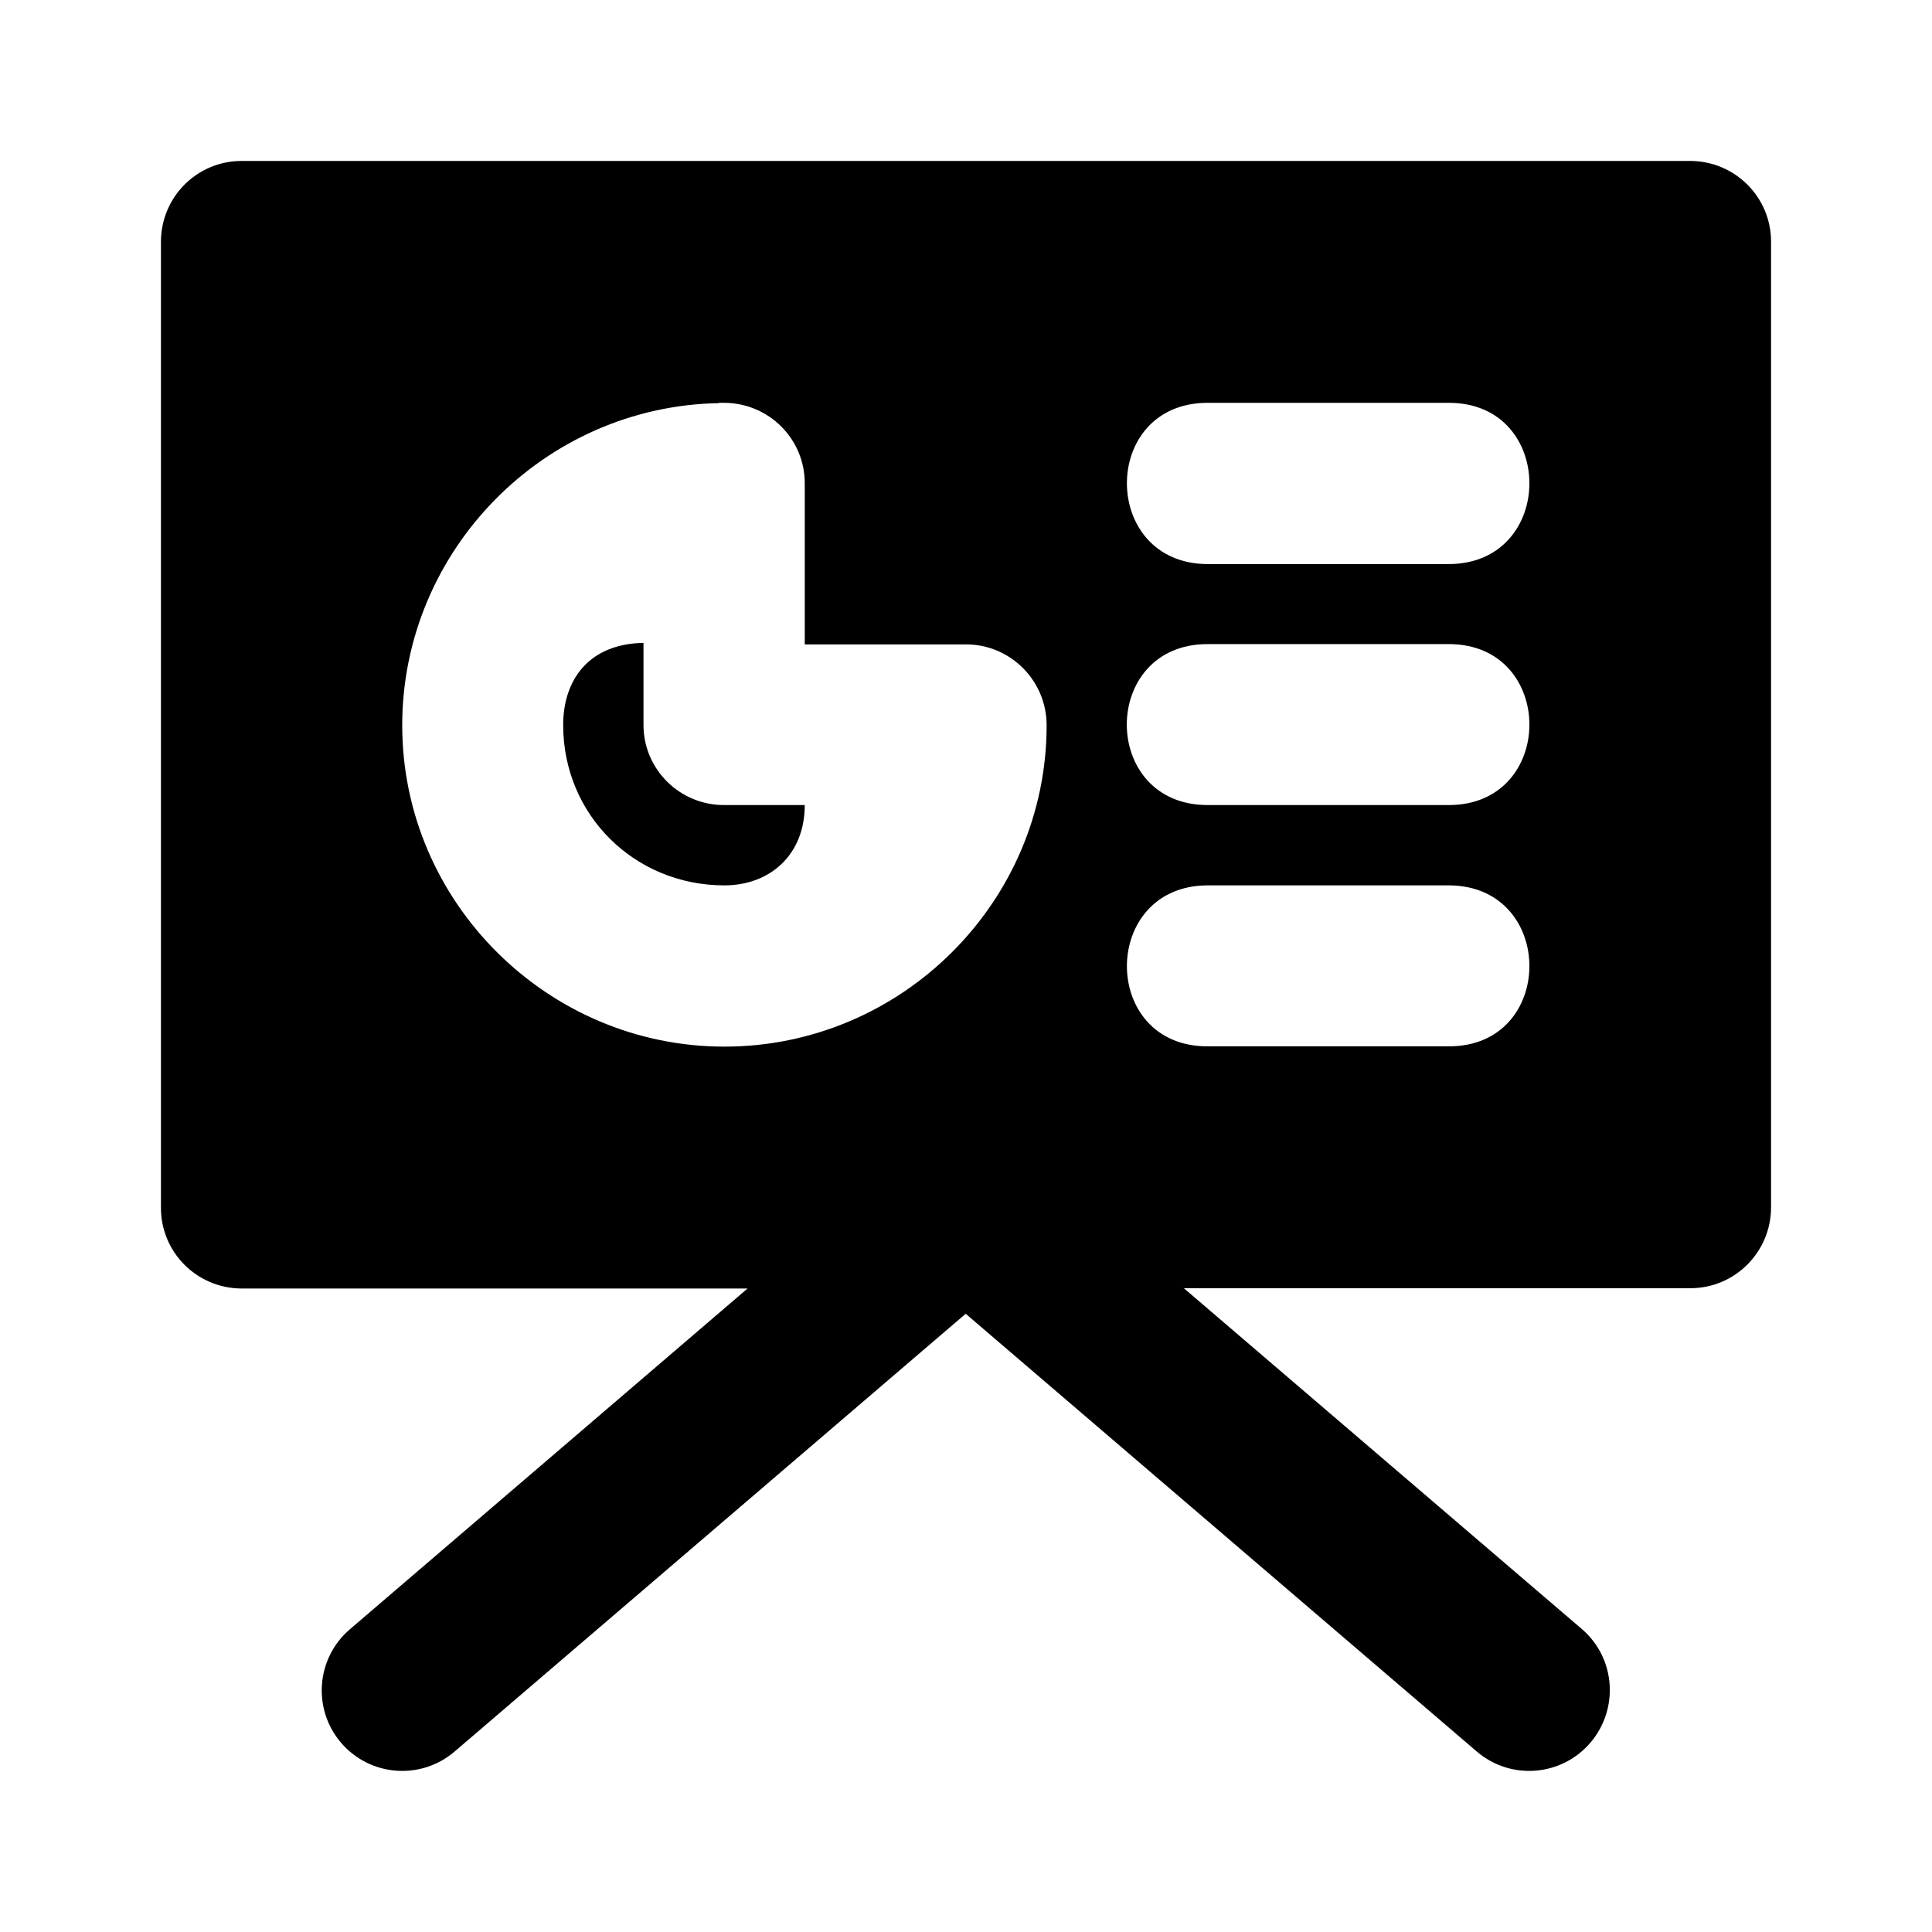
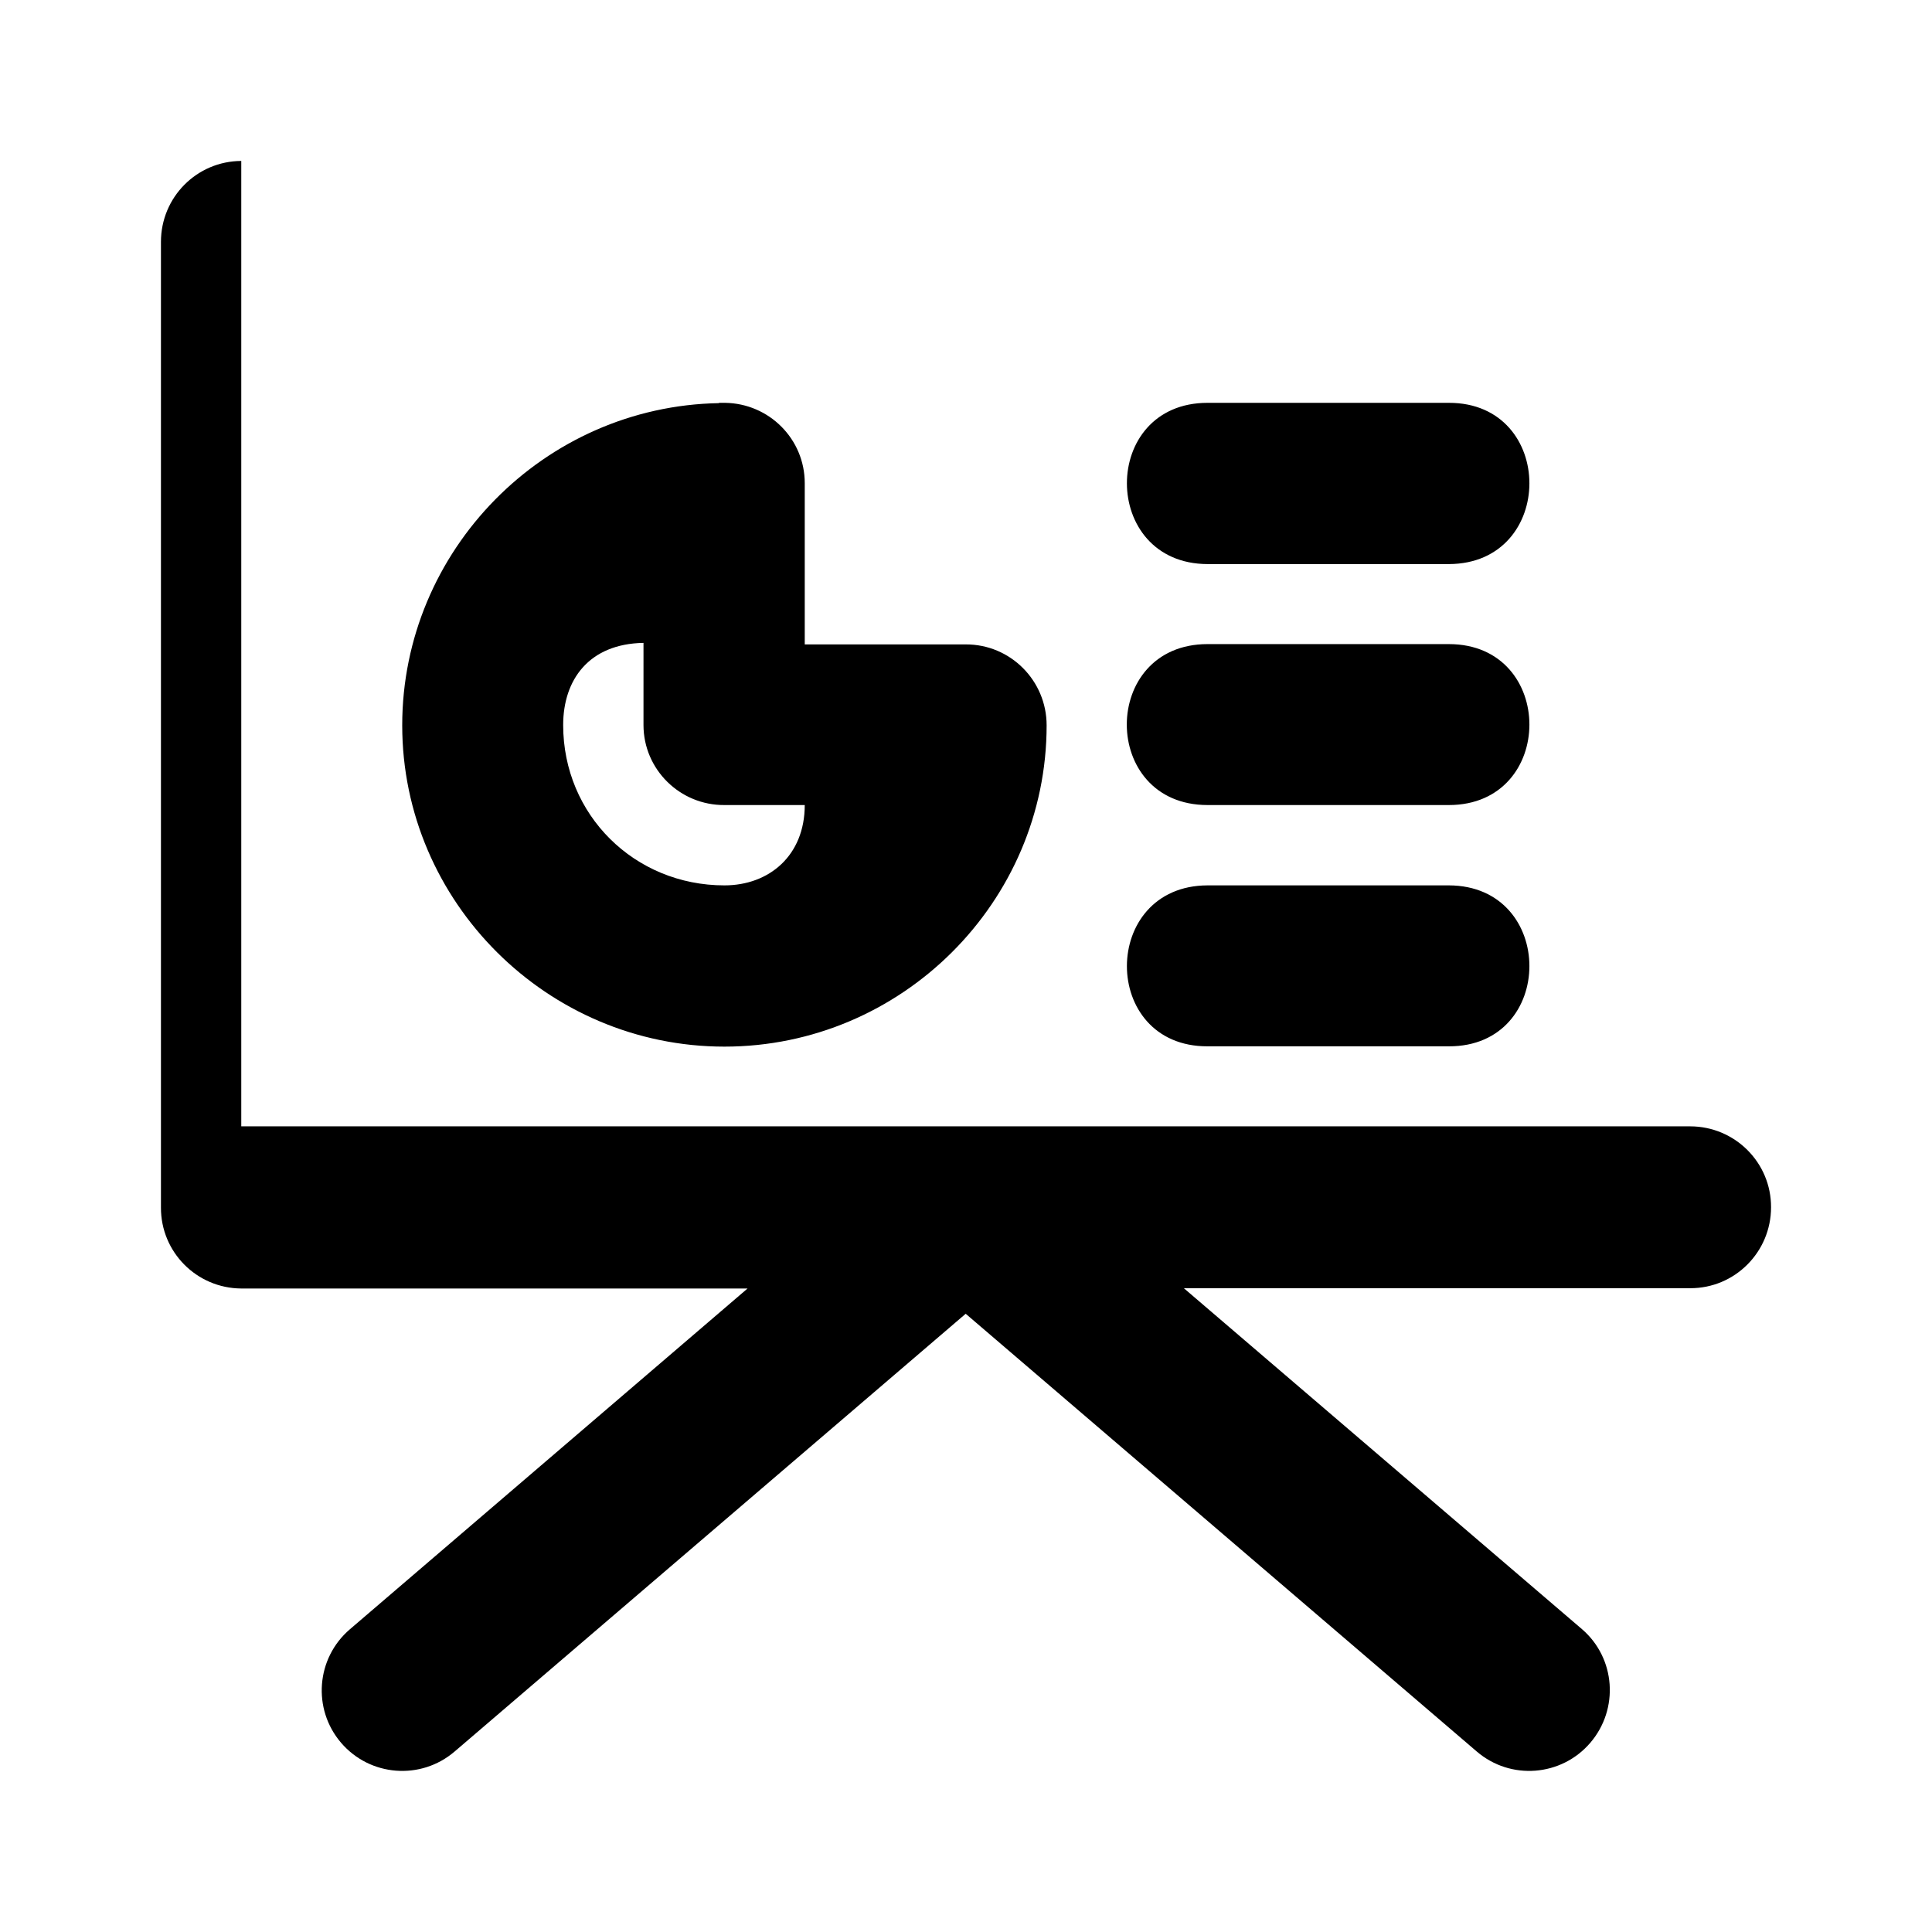
<svg xmlns="http://www.w3.org/2000/svg" height="24" id="svg3171" version="1.1" viewBox="0 0 6.35 6.35" width="24">
  <defs id="defs3165" />
  <g id="layer1">
-     <path d="m 0.793,0.529 c -0.146,5.82e-4 -0.264,0.119 -0.264,0.266 V 3.969 c -5.56e-4,0.146 0.117,0.265 0.264,0.266 0.555,0 1.11,0 1.664,0 L 1.15,5.355 c -0.111,0.095 -0.124,0.262 -0.029,0.373 0.095,0.111 0.262,0.124 0.373,0.029 L 3.174,4.318 4.854,5.757 c 0.111,0.095 0.278,0.082 0.373,-0.029 0.095,-0.111 0.083,-0.278 -0.027,-0.373 L 3.891,4.234 c 0.555,0 1.109,0 1.664,0 0.147,5.556e-4 0.266,-0.119 0.266,-0.266 V 0.795 c 5.551e-4,-0.147 -0.119,-0.266 -0.266,-0.266 -1.587,0 -3.175,0 -4.762,0 z M 2.363,1.324 c 6.879e-4,-2e-6 0.001,-2e-6 0.002,0 0.006,-5e-5 0.012,-5e-5 0.018,0 0.145,0.002 0.262,0.119 0.262,0.264 v 0.53 h 0.529 c 0.147,-5.556e-4 0.266,0.119 0.266,0.266 -1e-6,0.581 -0.477,1.056 -1.059,1.056 -0.581,0 -1.059,-0.475 -1.059,-1.056 -8.13e-5,-0.575 0.466,-1.049 1.041,-1.059 z m 1.606,0 h 0.793 c 0.353,-5.292e-4 0.353,0.529 0,0.53 H 3.969 c -0.353,-0.001 -0.354,-0.53 0,-0.53 z m -1.854,0.789 c -0.179,0.003 -0.264,0.121 -0.264,0.27 0,0.295 0.234,0.527 0.53,0.527 0.147,0 0.264,-0.098 0.264,-0.264 H 2.381 C 2.235,2.647 2.115,2.529 2.115,2.383 Z m 1.854,0.004 h 0.793 c 0.353,-9e-7 0.353,0.529 0,0.529 H 3.969 c -0.354,-10e-7 -0.354,-0.529 0,-0.529 z m 0,0.793 h 0.793 c 0.353,10e-4 0.353,0.53 0,0.529 H 3.969 c -0.354,0.001 -0.353,-0.528 0,-0.529 z" id="path2263" style="color:#000000;font-style:normal;font-variant:normal;font-weight:normal;font-stretch:normal;font-size:medium;line-height:normal;font-family:sans-serif;font-variant-ligatures:normal;font-variant-position:normal;font-variant-caps:normal;font-variant-numeric:normal;font-variant-alternates:normal;font-variant-east-asian:normal;font-feature-settings:normal;font-variation-settings:normal;text-indent:0;text-align:start;text-decoration:none;text-decoration-line:none;text-decoration-style:solid;text-decoration-color:#000000;letter-spacing:normal;word-spacing:normal;text-transform:none;writing-mode:lr-tb;direction:ltr;text-orientation:mixed;dominant-baseline:auto;baseline-shift:baseline;text-anchor:start;white-space:normal;shape-padding:0;shape-margin:0;inline-size:0;clip-rule:nonzero;display:inline;overflow:visible;visibility:visible;opacity:1;isolation:auto;mix-blend-mode:normal;color-interpolation:sRGB;color-interpolation-filters:linearRGB;solid-color:#000000;solid-opacity:1;vector-effect:none;fill:#000000;fill-opacity:1;fill-rule:nonzero;stroke:none;stroke-width:0.529;stroke-linecap:round;stroke-linejoin:round;stroke-miterlimit:4;stroke-dasharray:none;stroke-dashoffset:0;stroke-opacity:1;color-rendering:auto;image-rendering:auto;shape-rendering:auto;text-rendering:auto;enable-background:accumulate;stop-color:#000000;stop-opacity:1" />
+     <path d="m 0.793,0.529 c -0.146,5.82e-4 -0.264,0.119 -0.264,0.266 V 3.969 c -5.56e-4,0.146 0.117,0.265 0.264,0.266 0.555,0 1.11,0 1.664,0 L 1.15,5.355 c -0.111,0.095 -0.124,0.262 -0.029,0.373 0.095,0.111 0.262,0.124 0.373,0.029 L 3.174,4.318 4.854,5.757 c 0.111,0.095 0.278,0.082 0.373,-0.029 0.095,-0.111 0.083,-0.278 -0.027,-0.373 L 3.891,4.234 c 0.555,0 1.109,0 1.664,0 0.147,5.556e-4 0.266,-0.119 0.266,-0.266 c 5.551e-4,-0.147 -0.119,-0.266 -0.266,-0.266 -1.587,0 -3.175,0 -4.762,0 z M 2.363,1.324 c 6.879e-4,-2e-6 0.001,-2e-6 0.002,0 0.006,-5e-5 0.012,-5e-5 0.018,0 0.145,0.002 0.262,0.119 0.262,0.264 v 0.53 h 0.529 c 0.147,-5.556e-4 0.266,0.119 0.266,0.266 -1e-6,0.581 -0.477,1.056 -1.059,1.056 -0.581,0 -1.059,-0.475 -1.059,-1.056 -8.13e-5,-0.575 0.466,-1.049 1.041,-1.059 z m 1.606,0 h 0.793 c 0.353,-5.292e-4 0.353,0.529 0,0.53 H 3.969 c -0.353,-0.001 -0.354,-0.53 0,-0.53 z m -1.854,0.789 c -0.179,0.003 -0.264,0.121 -0.264,0.27 0,0.295 0.234,0.527 0.53,0.527 0.147,0 0.264,-0.098 0.264,-0.264 H 2.381 C 2.235,2.647 2.115,2.529 2.115,2.383 Z m 1.854,0.004 h 0.793 c 0.353,-9e-7 0.353,0.529 0,0.529 H 3.969 c -0.354,-10e-7 -0.354,-0.529 0,-0.529 z m 0,0.793 h 0.793 c 0.353,10e-4 0.353,0.53 0,0.529 H 3.969 c -0.354,0.001 -0.353,-0.528 0,-0.529 z" id="path2263" style="color:#000000;font-style:normal;font-variant:normal;font-weight:normal;font-stretch:normal;font-size:medium;line-height:normal;font-family:sans-serif;font-variant-ligatures:normal;font-variant-position:normal;font-variant-caps:normal;font-variant-numeric:normal;font-variant-alternates:normal;font-variant-east-asian:normal;font-feature-settings:normal;font-variation-settings:normal;text-indent:0;text-align:start;text-decoration:none;text-decoration-line:none;text-decoration-style:solid;text-decoration-color:#000000;letter-spacing:normal;word-spacing:normal;text-transform:none;writing-mode:lr-tb;direction:ltr;text-orientation:mixed;dominant-baseline:auto;baseline-shift:baseline;text-anchor:start;white-space:normal;shape-padding:0;shape-margin:0;inline-size:0;clip-rule:nonzero;display:inline;overflow:visible;visibility:visible;opacity:1;isolation:auto;mix-blend-mode:normal;color-interpolation:sRGB;color-interpolation-filters:linearRGB;solid-color:#000000;solid-opacity:1;vector-effect:none;fill:#000000;fill-opacity:1;fill-rule:nonzero;stroke:none;stroke-width:0.529;stroke-linecap:round;stroke-linejoin:round;stroke-miterlimit:4;stroke-dasharray:none;stroke-dashoffset:0;stroke-opacity:1;color-rendering:auto;image-rendering:auto;shape-rendering:auto;text-rendering:auto;enable-background:accumulate;stop-color:#000000;stop-opacity:1" />
  </g>
</svg>